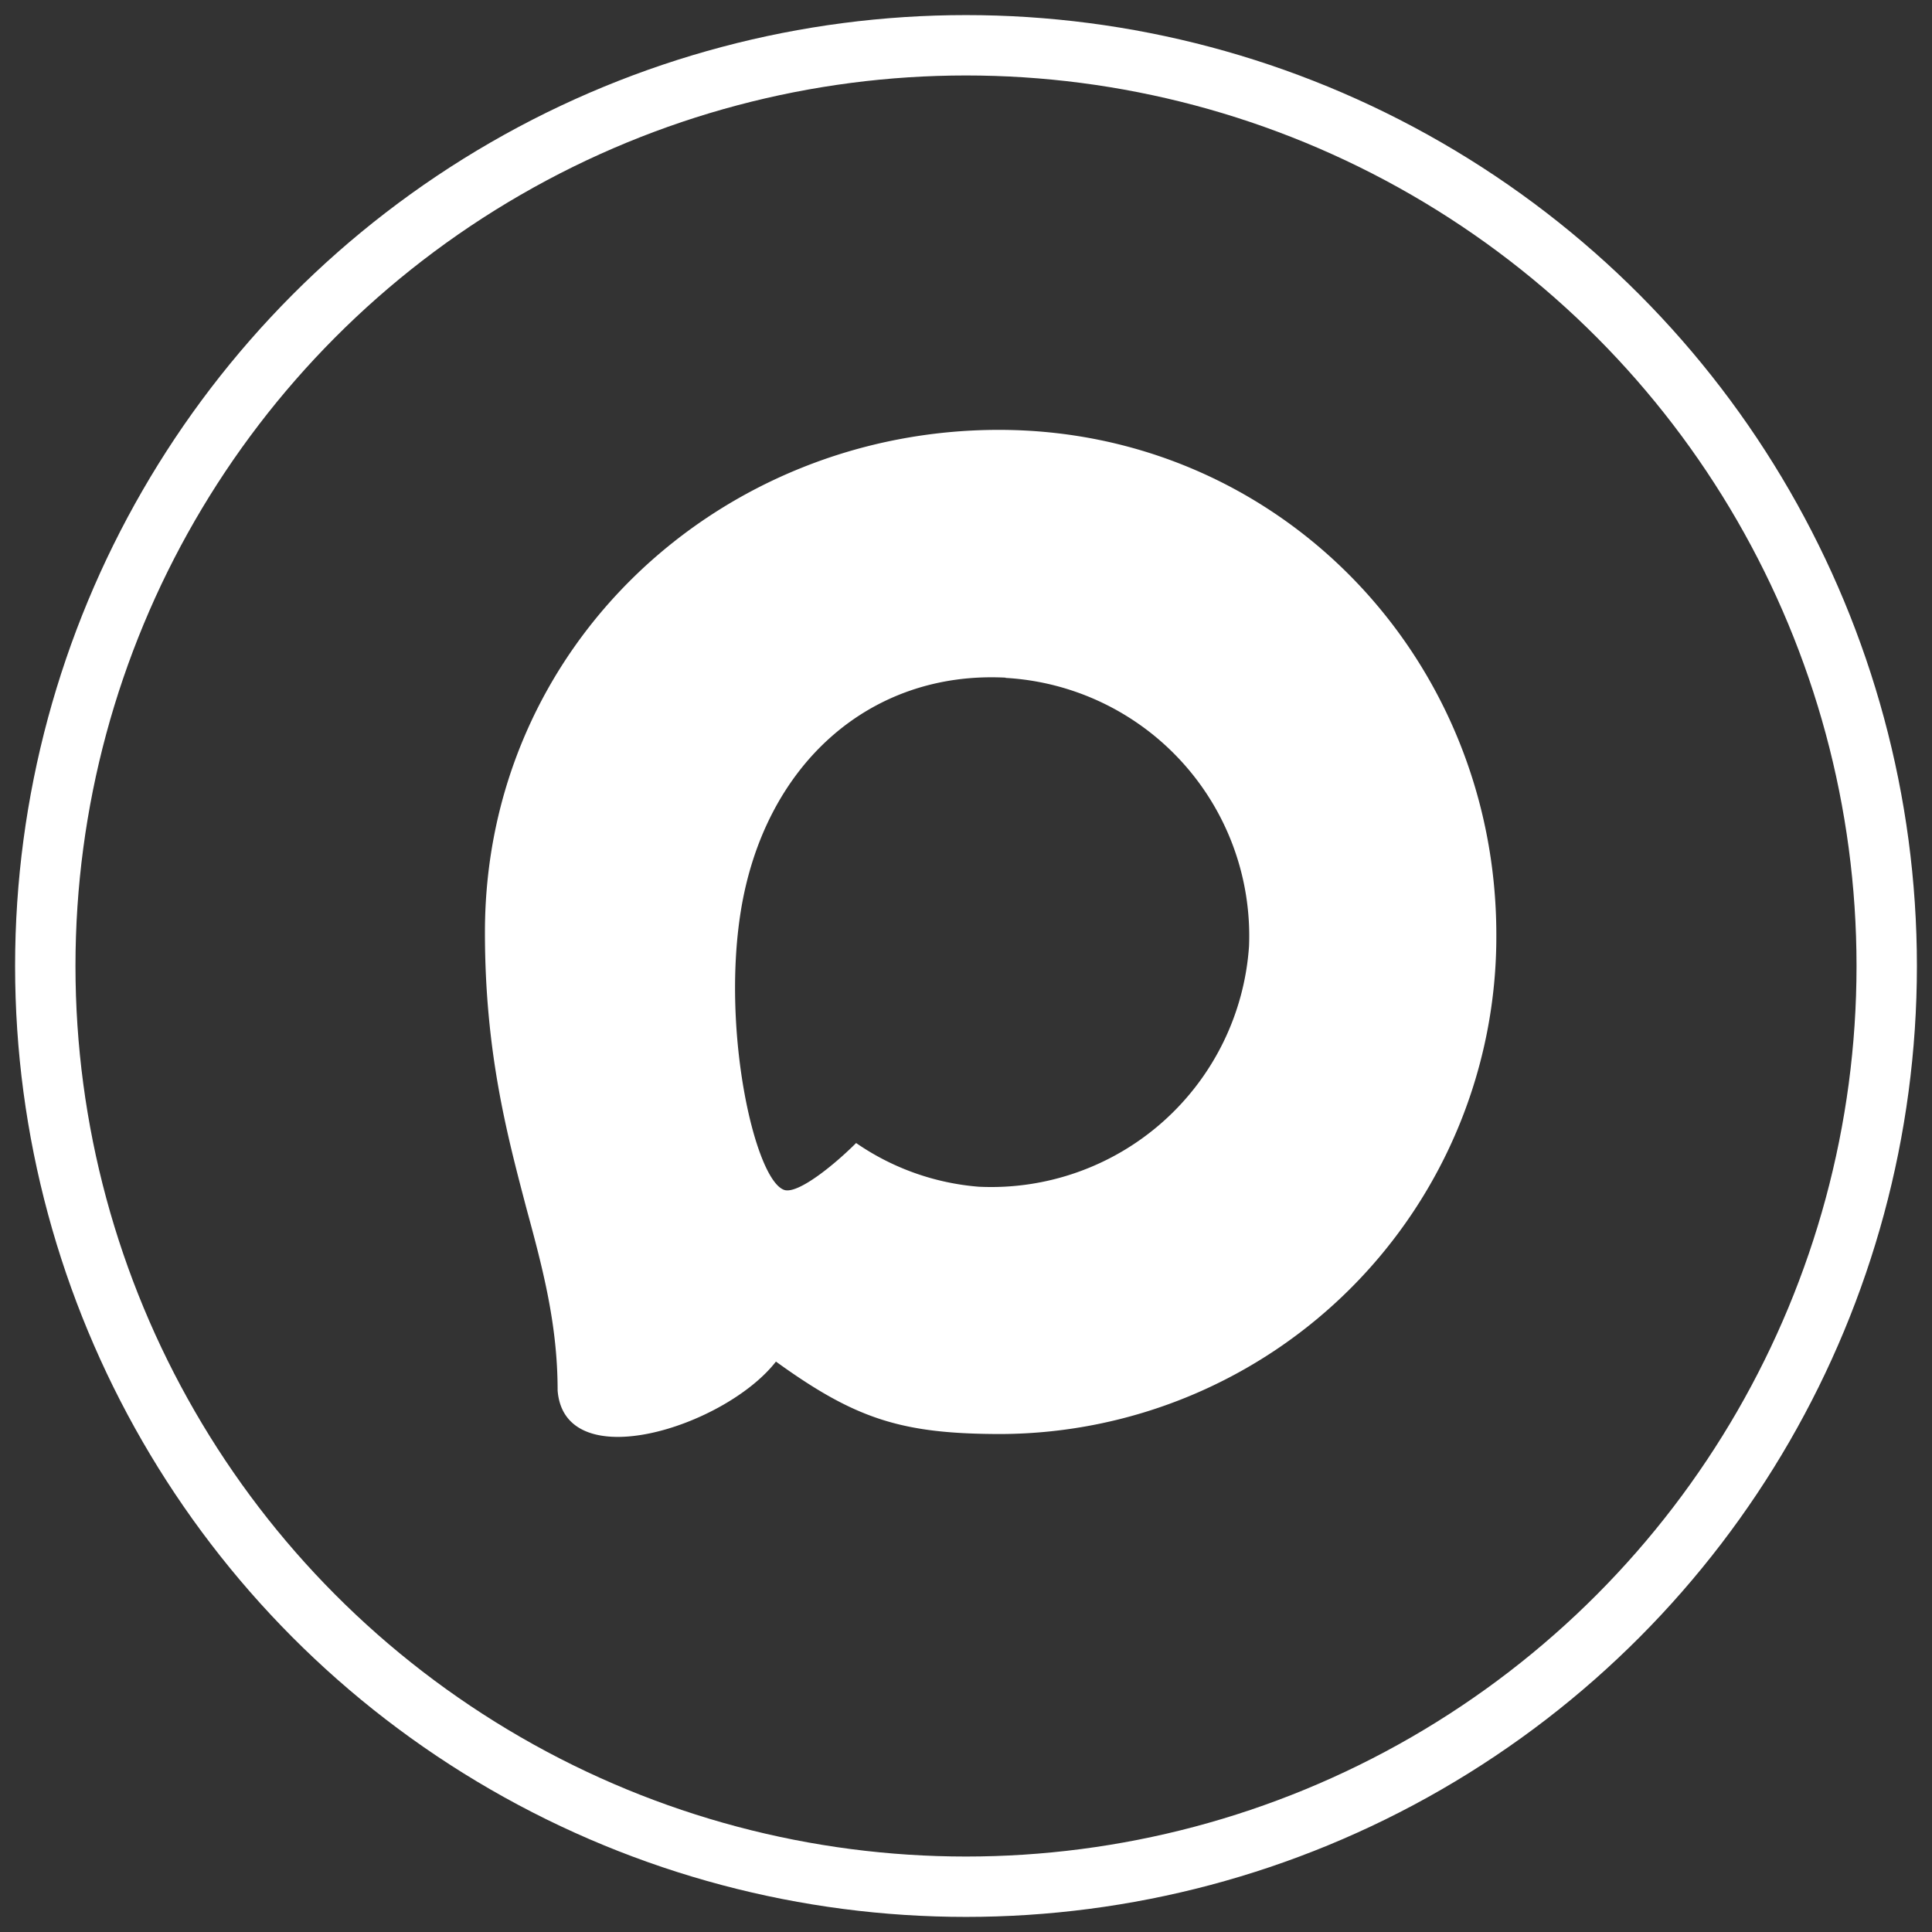
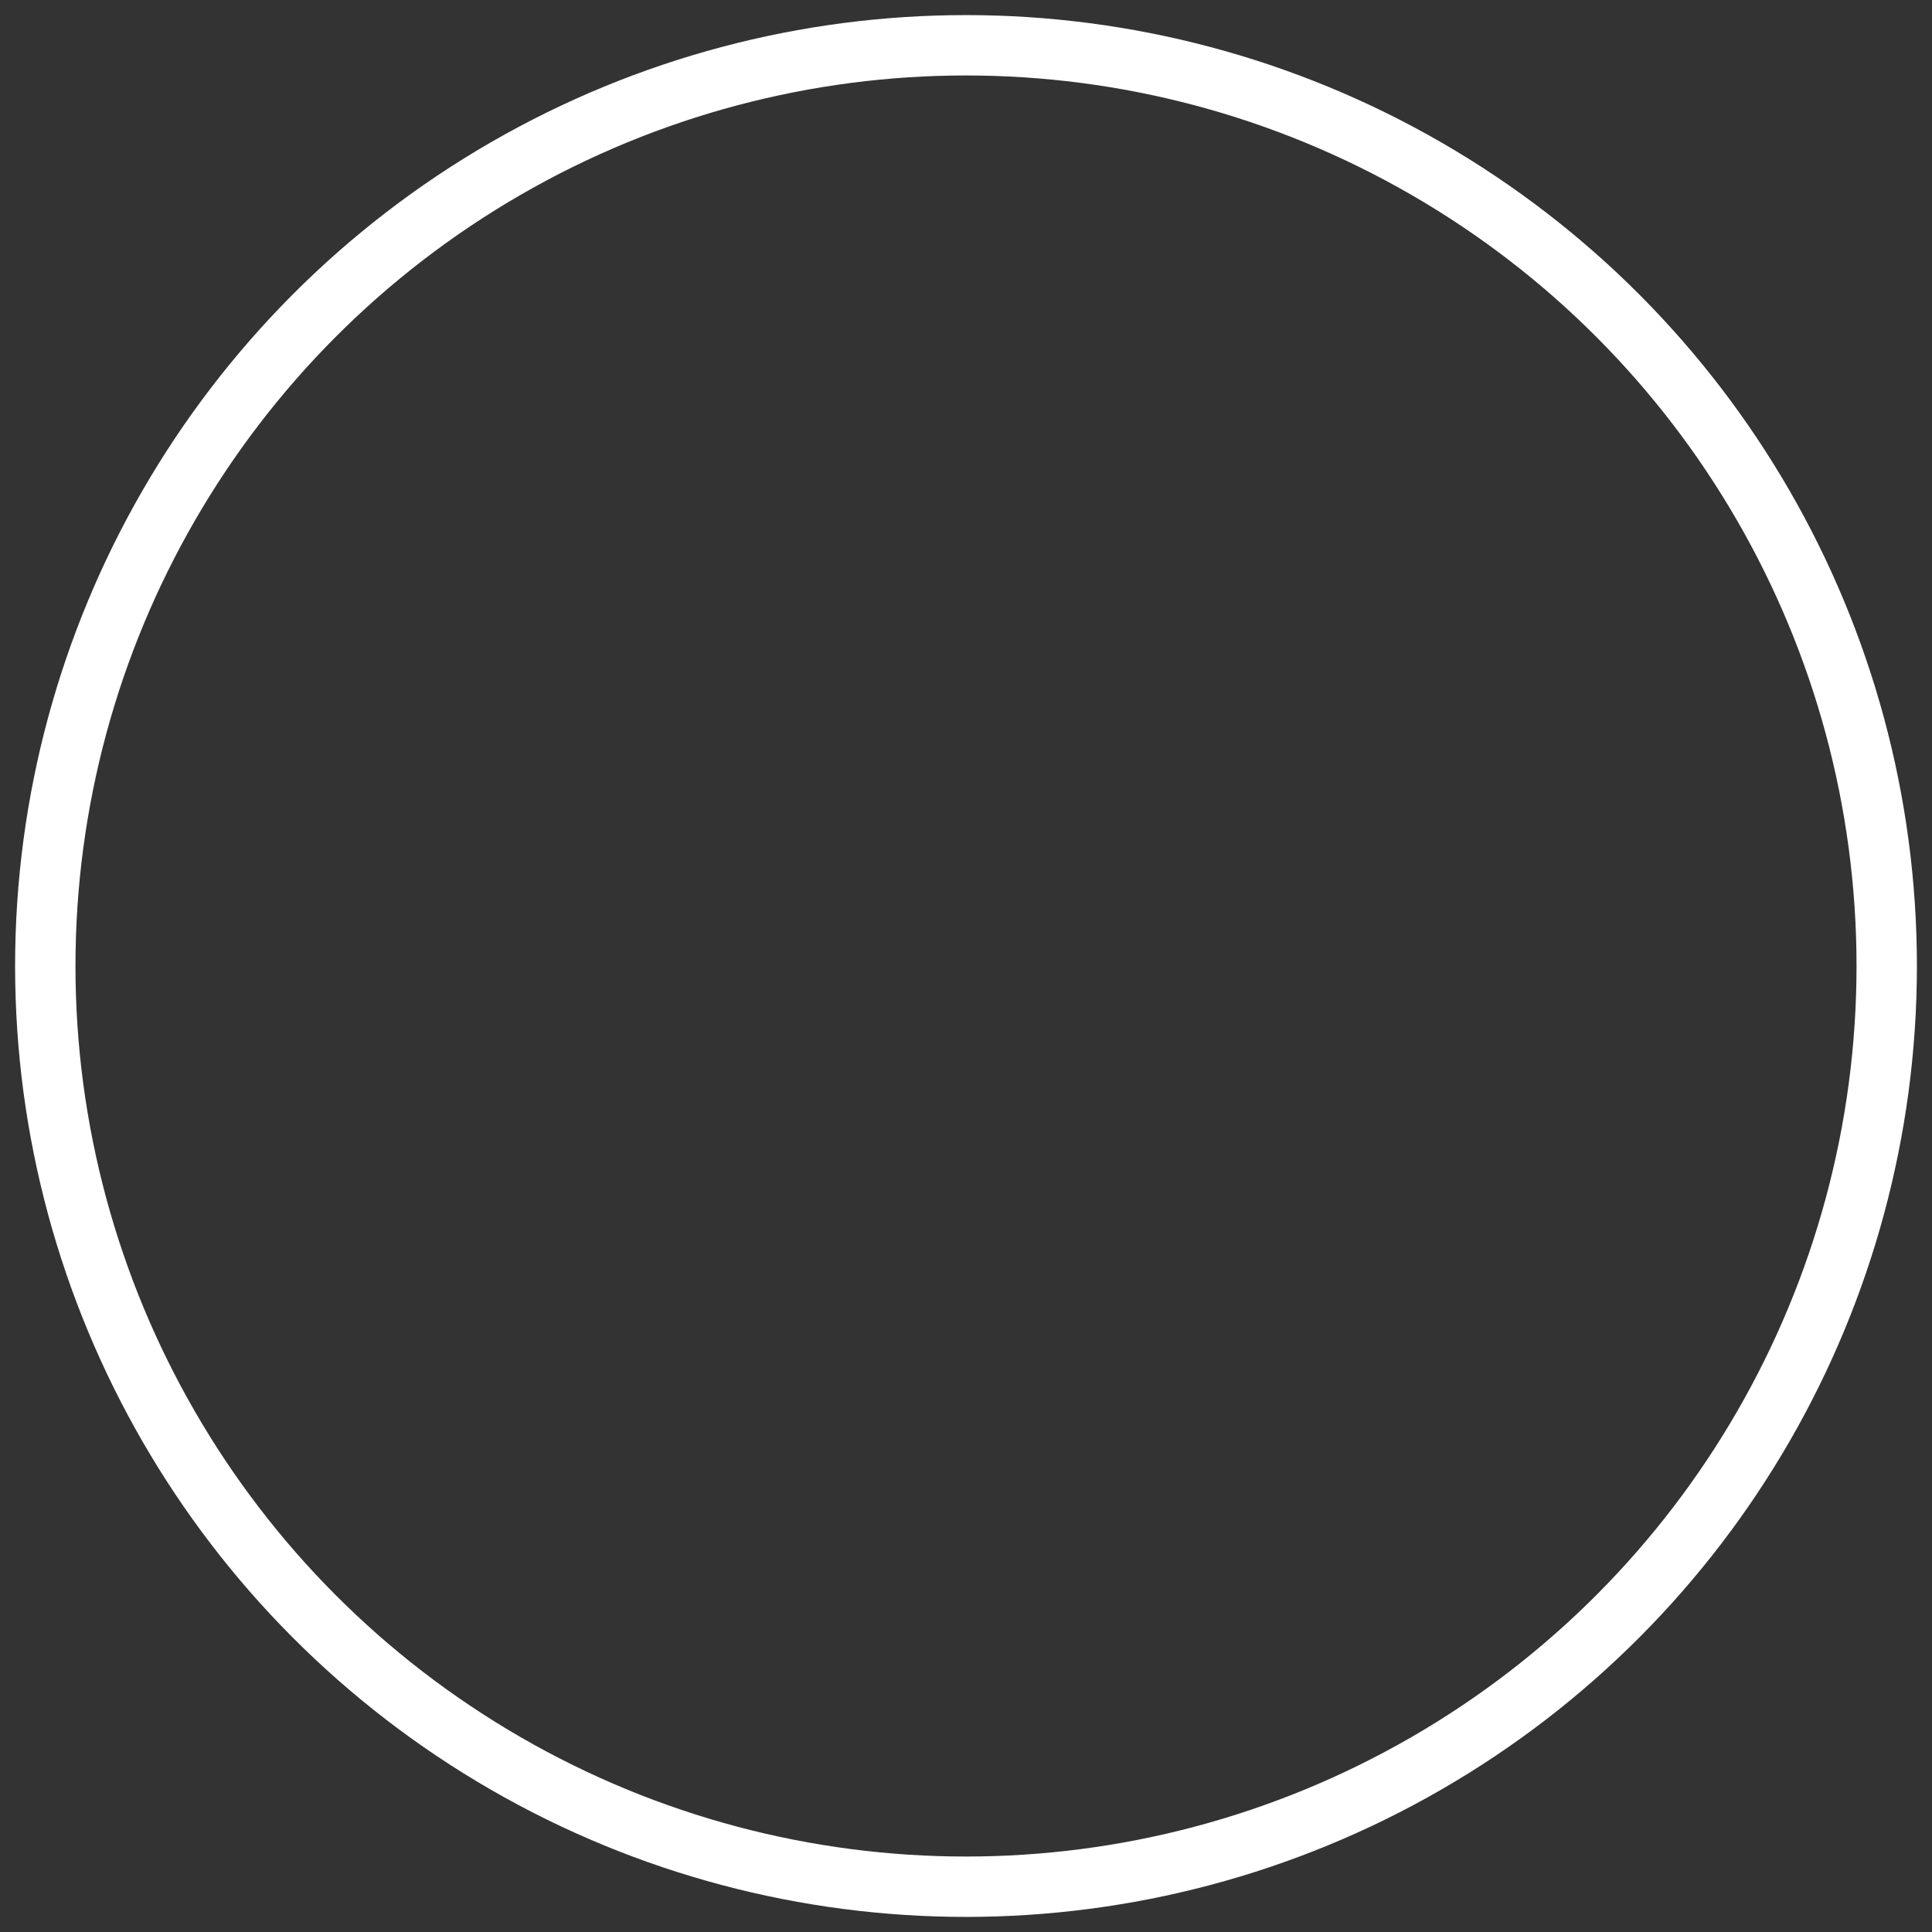
<svg xmlns="http://www.w3.org/2000/svg" width="32" height="32" viewBox="0 0 32 32" fill="none">
  <rect x="0" y="0" width="32" height="32" fill="#333333" stroke="none" />
  <circle cx="16" cy="16" r="15.25" fill="none" stroke="white" stroke-width="1" />
  <g transform="translate(8 7) scale(0.4)">
-     <path fill="white" fill-rule="evenodd" clip-rule="evenodd" d="M21.47 41.88c-4.11 0-6.02-.6-9.34-3-2.1 2.7-8.75 4.81-9.04 1.2 0-2.71-.6-5-1.28-7.5C1 29.5.08 26.07.08 21.1.08 9.23 9.82.3 21.36.3c11.55 0 20.6 9.37 20.6 20.91a20.6 20.6 0 0 1-20.49 20.67Zm.17-31.32c-5.62-.29-10 3.6-10.97 9.7-.8 5.05.62 11.2 1.83 11.52.58.14 2.04-1.04 2.95-1.95a10.4 10.4 0 0 0 5.08 1.81 10.7 10.7 0 0 0 11.19-9.97 10.7 10.7 0 0 0-10.08-11.1Z" />
-   </g>
+     </g>
</svg>